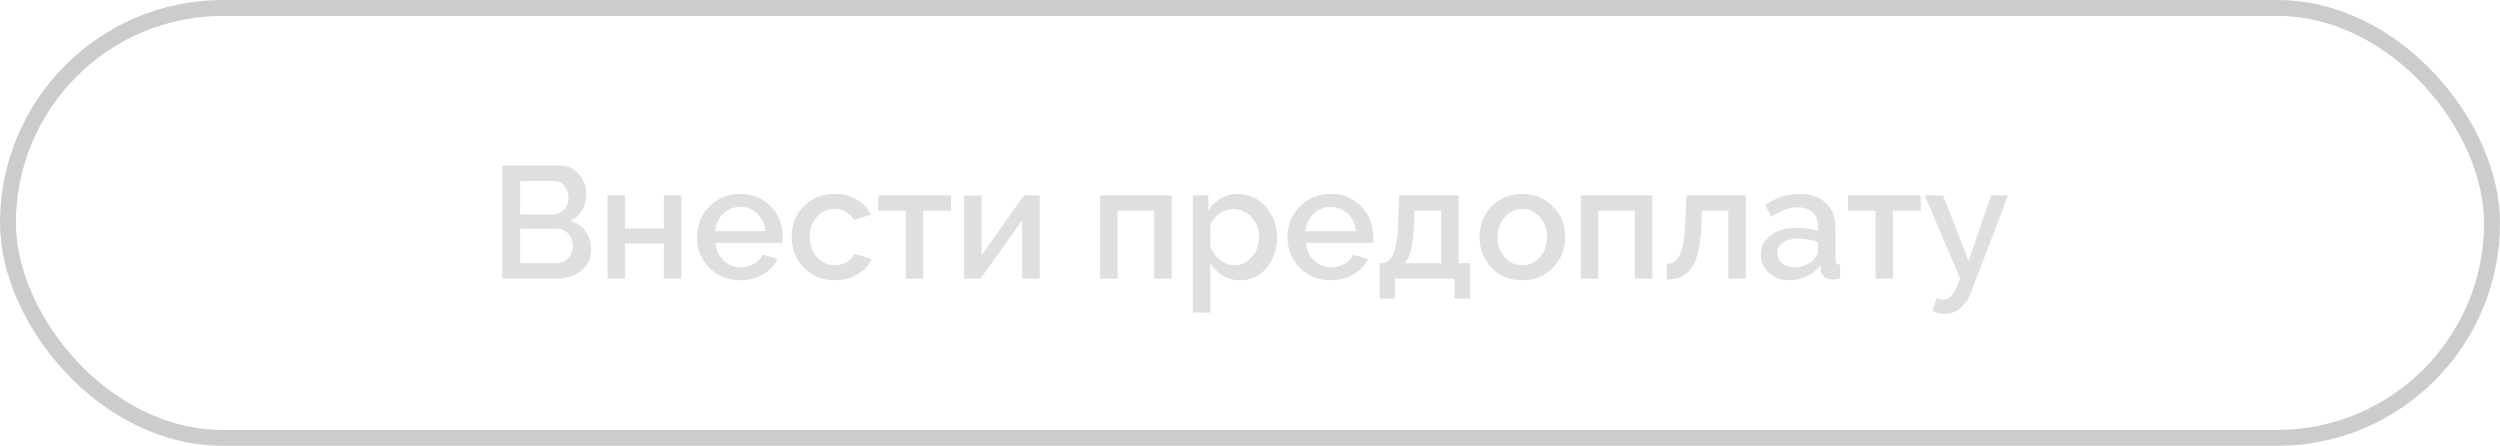
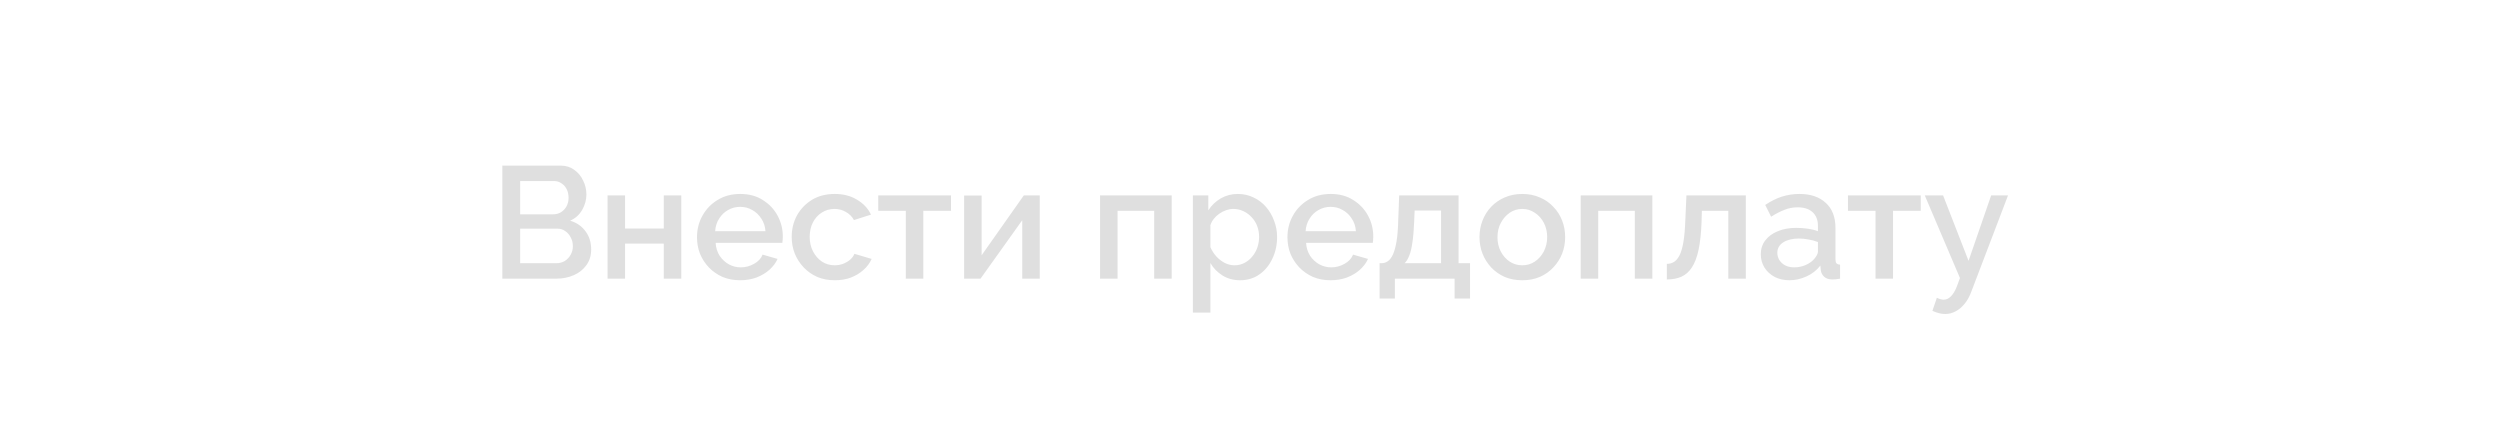
<svg xmlns="http://www.w3.org/2000/svg" width="314" height="56" viewBox="0 0 314 56" fill="none">
  <g opacity="0.2">
-     <rect x="1" y="1" width="312" height="54" rx="27" stroke="black" stroke-width="2" />
    <path d="M74.252 31.34C74.252 32.1 74.052 32.753 73.652 33.3C73.266 33.847 72.739 34.267 72.072 34.56C71.406 34.853 70.672 35 69.872 35H63.092V20.8H70.412C71.079 20.8 71.652 20.98 72.132 21.34C72.626 21.687 72.999 22.14 73.252 22.7C73.519 23.247 73.652 23.82 73.652 24.42C73.652 25.113 73.472 25.767 73.112 26.38C72.766 26.98 72.266 27.427 71.612 27.72C72.425 27.96 73.066 28.4 73.532 29.04C74.012 29.667 74.252 30.433 74.252 31.34ZM71.952 30.92C71.952 30.52 71.865 30.16 71.692 29.84C71.532 29.507 71.305 29.24 71.012 29.04C70.732 28.827 70.399 28.72 70.012 28.72H65.332V33.06H69.872C70.272 33.06 70.626 32.967 70.932 32.78C71.252 32.58 71.499 32.32 71.672 32C71.859 31.667 71.952 31.307 71.952 30.92ZM65.332 22.74V26.92H69.452C69.826 26.92 70.159 26.833 70.452 26.66C70.746 26.473 70.979 26.227 71.152 25.92C71.326 25.6 71.412 25.24 71.412 24.84C71.412 24.427 71.332 24.067 71.172 23.76C71.012 23.44 70.792 23.193 70.512 23.02C70.246 22.833 69.932 22.74 69.572 22.74H65.332ZM76.308 35V24.54H78.508V28.7H83.368V24.54H85.568V35H83.368V30.6H78.508V35H76.308ZM92.962 35.2C92.149 35.2 91.409 35.06 90.742 34.78C90.089 34.487 89.522 34.093 89.042 33.6C88.562 33.093 88.189 32.52 87.922 31.88C87.669 31.227 87.542 30.533 87.542 29.8C87.542 28.813 87.769 27.913 88.222 27.1C88.676 26.273 89.309 25.613 90.122 25.12C90.936 24.613 91.889 24.36 92.982 24.36C94.076 24.36 95.016 24.613 95.802 25.12C96.602 25.613 97.222 26.267 97.662 27.08C98.102 27.893 98.322 28.767 98.322 29.7C98.322 29.86 98.316 30.013 98.302 30.16C98.289 30.293 98.276 30.407 98.262 30.5H89.882C89.922 31.113 90.089 31.653 90.382 32.12C90.689 32.573 91.076 32.933 91.542 33.2C92.009 33.453 92.509 33.58 93.042 33.58C93.629 33.58 94.182 33.433 94.702 33.14C95.236 32.847 95.596 32.46 95.782 31.98L97.662 32.52C97.436 33.027 97.089 33.487 96.622 33.9C96.169 34.3 95.629 34.62 95.002 34.86C94.376 35.087 93.696 35.2 92.962 35.2ZM89.822 29.04H96.142C96.102 28.44 95.929 27.913 95.622 27.46C95.329 26.993 94.949 26.633 94.482 26.38C94.029 26.113 93.522 25.98 92.962 25.98C92.416 25.98 91.909 26.113 91.442 26.38C90.989 26.633 90.616 26.993 90.322 27.46C90.029 27.913 89.862 28.44 89.822 29.04ZM104.857 35.2C104.044 35.2 103.304 35.06 102.637 34.78C101.984 34.487 101.417 34.087 100.937 33.58C100.457 33.073 100.084 32.493 99.817 31.84C99.564 31.187 99.437 30.493 99.437 29.76C99.437 28.773 99.657 27.873 100.097 27.06C100.55 26.247 101.177 25.593 101.977 25.1C102.79 24.607 103.75 24.36 104.857 24.36C105.924 24.36 106.85 24.6 107.637 25.08C108.437 25.547 109.024 26.173 109.397 26.96L107.257 27.64C107.017 27.2 106.677 26.86 106.237 26.62C105.81 26.367 105.337 26.24 104.817 26.24C104.23 26.24 103.697 26.393 103.217 26.7C102.75 26.993 102.377 27.407 102.097 27.94C101.83 28.46 101.697 29.067 101.697 29.76C101.697 30.427 101.837 31.033 102.117 31.58C102.397 32.113 102.77 32.54 103.237 32.86C103.717 33.167 104.25 33.32 104.837 33.32C105.197 33.32 105.544 33.26 105.877 33.14C106.224 33.007 106.524 32.833 106.777 32.62C107.03 32.393 107.21 32.147 107.317 31.88L109.477 32.52C109.25 33.04 108.91 33.5 108.457 33.9C108.017 34.3 107.49 34.62 106.877 34.86C106.277 35.087 105.604 35.2 104.857 35.2ZM113.769 35V26.48H110.309V24.54H119.449V26.48H115.969V35H113.769ZM121.093 35V24.56H123.293V32.06L128.593 24.54H130.593V35H128.393V27.66L123.153 35H121.093ZM138.164 35V24.54H147.164V35H144.964V26.48H140.364V35H138.164ZM155.764 35.2C154.924 35.2 154.184 35 153.544 34.6C152.904 34.2 152.397 33.68 152.024 33.04V39.26H149.824V24.54H151.764V26.42C152.164 25.793 152.684 25.293 153.324 24.92C153.964 24.547 154.677 24.36 155.464 24.36C156.184 24.36 156.844 24.507 157.444 24.8C158.044 25.08 158.564 25.473 159.004 25.98C159.444 26.487 159.784 27.067 160.024 27.72C160.277 28.36 160.404 29.04 160.404 29.76C160.404 30.76 160.204 31.673 159.804 32.5C159.417 33.327 158.871 33.987 158.164 34.48C157.471 34.96 156.671 35.2 155.764 35.2ZM155.044 33.32C155.511 33.32 155.931 33.22 156.304 33.02C156.691 32.82 157.017 32.553 157.284 32.22C157.564 31.887 157.777 31.507 157.924 31.08C158.071 30.653 158.144 30.213 158.144 29.76C158.144 29.28 158.064 28.827 157.904 28.4C157.744 27.973 157.511 27.6 157.204 27.28C156.911 26.96 156.564 26.707 156.164 26.52C155.777 26.333 155.351 26.24 154.884 26.24C154.604 26.24 154.311 26.293 154.004 26.4C153.697 26.507 153.411 26.653 153.144 26.84C152.877 27.027 152.644 27.247 152.444 27.5C152.244 27.753 152.104 28.02 152.024 28.3V31.04C152.211 31.467 152.457 31.853 152.764 32.2C153.071 32.533 153.424 32.807 153.824 33.02C154.224 33.22 154.631 33.32 155.044 33.32ZM167.123 35.2C166.309 35.2 165.569 35.06 164.903 34.78C164.249 34.487 163.683 34.093 163.203 33.6C162.723 33.093 162.349 32.52 162.083 31.88C161.829 31.227 161.703 30.533 161.703 29.8C161.703 28.813 161.929 27.913 162.382 27.1C162.836 26.273 163.469 25.613 164.283 25.12C165.096 24.613 166.049 24.36 167.143 24.36C168.236 24.36 169.176 24.613 169.963 25.12C170.763 25.613 171.383 26.267 171.823 27.08C172.263 27.893 172.483 28.767 172.483 29.7C172.483 29.86 172.476 30.013 172.463 30.16C172.449 30.293 172.436 30.407 172.423 30.5H164.043C164.083 31.113 164.249 31.653 164.543 32.12C164.849 32.573 165.236 32.933 165.703 33.2C166.169 33.453 166.669 33.58 167.203 33.58C167.789 33.58 168.343 33.433 168.863 33.14C169.396 32.847 169.756 32.46 169.943 31.98L171.823 32.52C171.596 33.027 171.249 33.487 170.783 33.9C170.329 34.3 169.789 34.62 169.163 34.86C168.536 35.087 167.856 35.2 167.123 35.2ZM163.983 29.04H170.303C170.263 28.44 170.089 27.913 169.783 27.46C169.489 26.993 169.109 26.633 168.643 26.38C168.189 26.113 167.683 25.98 167.123 25.98C166.576 25.98 166.069 26.113 165.603 26.38C165.149 26.633 164.776 26.993 164.483 27.46C164.189 27.913 164.023 28.44 163.983 29.04ZM173.277 37.5V33.06H173.517C173.797 33.06 174.057 32.98 174.297 32.82C174.537 32.66 174.75 32.387 174.937 32C175.124 31.6 175.277 31.053 175.397 30.36C175.517 29.653 175.59 28.767 175.617 27.7L175.737 24.54H183.197V33.06H184.637V37.5H182.697V35H175.197V37.5H173.277ZM176.417 33.06H180.997V26.44H177.677L177.617 27.9C177.577 28.913 177.504 29.767 177.397 30.46C177.304 31.153 177.17 31.707 176.997 32.12C176.837 32.533 176.644 32.847 176.417 33.06ZM191.204 35.2C190.377 35.2 189.637 35.06 188.984 34.78C188.33 34.487 187.764 34.087 187.284 33.58C186.817 33.073 186.457 32.5 186.204 31.86C185.95 31.207 185.824 30.513 185.824 29.78C185.824 29.047 185.95 28.353 186.204 27.7C186.457 27.047 186.817 26.473 187.284 25.98C187.764 25.473 188.33 25.08 188.984 24.8C189.65 24.507 190.39 24.36 191.204 24.36C192.017 24.36 192.75 24.507 193.404 24.8C194.07 25.08 194.637 25.473 195.104 25.98C195.584 26.473 195.95 27.047 196.204 27.7C196.457 28.353 196.584 29.047 196.584 29.78C196.584 30.513 196.457 31.207 196.204 31.86C195.95 32.5 195.584 33.073 195.104 33.58C194.637 34.087 194.07 34.487 193.404 34.78C192.75 35.06 192.017 35.2 191.204 35.2ZM188.084 29.8C188.084 30.467 188.224 31.067 188.504 31.6C188.784 32.133 189.157 32.553 189.624 32.86C190.09 33.167 190.617 33.32 191.204 33.32C191.777 33.32 192.297 33.167 192.764 32.86C193.244 32.54 193.624 32.113 193.904 31.58C194.184 31.033 194.324 30.433 194.324 29.78C194.324 29.113 194.184 28.513 193.904 27.98C193.624 27.447 193.244 27.027 192.764 26.72C192.297 26.4 191.777 26.24 191.204 26.24C190.617 26.24 190.09 26.4 189.624 26.72C189.157 27.04 188.784 27.467 188.504 28C188.224 28.52 188.084 29.12 188.084 29.8ZM198.535 35V24.54H207.535V35H205.335V26.48H200.735V35H198.535ZM209.355 35.1V33.14C209.688 33.14 209.988 33.06 210.255 32.9C210.522 32.727 210.755 32.447 210.955 32.06C211.155 31.66 211.315 31.107 211.435 30.4C211.555 29.693 211.635 28.793 211.675 27.7L211.815 24.54H219.275V35H217.075V26.48H213.755L213.715 27.9C213.662 29.3 213.535 30.467 213.335 31.4C213.135 32.32 212.855 33.053 212.495 33.6C212.148 34.133 211.708 34.52 211.175 34.76C210.655 34.987 210.048 35.1 209.355 35.1ZM221.154 31.94C221.154 31.273 221.34 30.693 221.714 30.2C222.1 29.693 222.627 29.307 223.294 29.04C223.96 28.76 224.734 28.62 225.614 28.62C226.08 28.62 226.554 28.653 227.034 28.72C227.527 28.787 227.96 28.893 228.334 29.04V28.38C228.334 27.647 228.114 27.073 227.674 26.66C227.234 26.247 226.6 26.04 225.774 26.04C225.187 26.04 224.634 26.147 224.114 26.36C223.594 26.56 223.04 26.847 222.454 27.22L221.714 25.74C222.407 25.273 223.1 24.927 223.794 24.7C224.5 24.473 225.24 24.36 226.014 24.36C227.414 24.36 228.514 24.733 229.314 25.48C230.127 26.213 230.534 27.26 230.534 28.62V32.52C230.534 32.773 230.574 32.953 230.654 33.06C230.747 33.167 230.9 33.227 231.114 33.24V35C230.914 35.04 230.734 35.067 230.574 35.08C230.414 35.093 230.28 35.1 230.174 35.1C229.707 35.1 229.354 34.987 229.114 34.76C228.874 34.533 228.734 34.267 228.694 33.96L228.634 33.36C228.18 33.947 227.6 34.4 226.894 34.72C226.187 35.04 225.474 35.2 224.754 35.2C224.06 35.2 223.44 35.06 222.894 34.78C222.347 34.487 221.92 34.093 221.614 33.6C221.307 33.107 221.154 32.553 221.154 31.94ZM227.814 32.58C227.974 32.407 228.1 32.233 228.194 32.06C228.287 31.887 228.334 31.733 228.334 31.6V30.4C227.96 30.253 227.567 30.147 227.154 30.08C226.74 30 226.334 29.96 225.934 29.96C225.134 29.96 224.48 30.12 223.974 30.44C223.48 30.76 223.234 31.2 223.234 31.76C223.234 32.067 223.314 32.36 223.474 32.64C223.647 32.92 223.887 33.147 224.194 33.32C224.514 33.493 224.907 33.58 225.374 33.58C225.854 33.58 226.314 33.487 226.754 33.3C227.194 33.113 227.547 32.873 227.814 32.58ZM235.566 35V26.48H232.106V24.54H241.246V26.48H237.766V35H235.566ZM244.31 39.44C244.07 39.44 243.817 39.407 243.55 39.34C243.284 39.273 243.004 39.173 242.71 39.04L243.27 37.4C243.43 37.48 243.584 37.54 243.73 37.58C243.877 37.62 244.01 37.64 244.13 37.64C244.464 37.64 244.764 37.5 245.03 37.22C245.31 36.953 245.557 36.547 245.77 36L246.17 34.92L241.75 24.54H244.05L247.25 32.76L250.09 24.54H252.21L247.61 36.6C247.384 37.227 247.097 37.747 246.75 38.16C246.417 38.573 246.044 38.887 245.63 39.1C245.217 39.327 244.777 39.44 244.31 39.44Z" fill="#606060" />
  </g>
</svg>